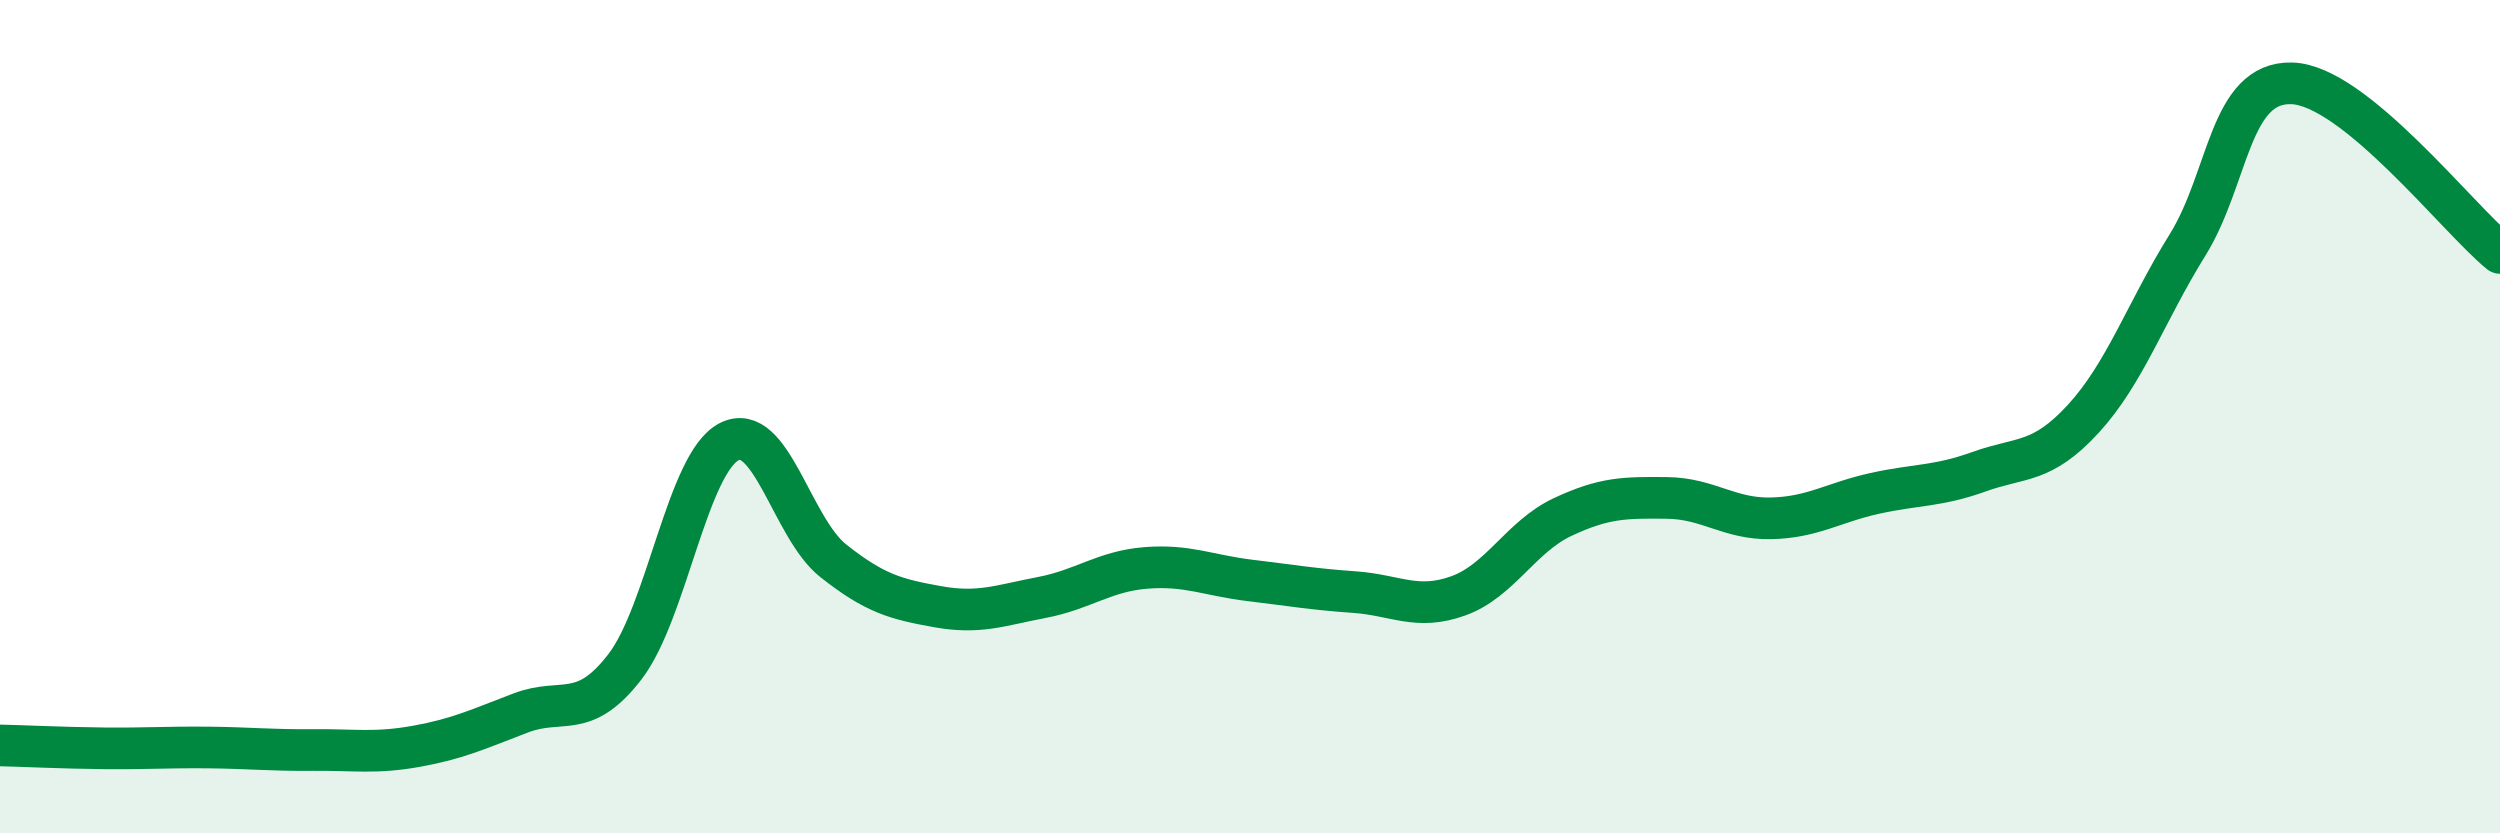
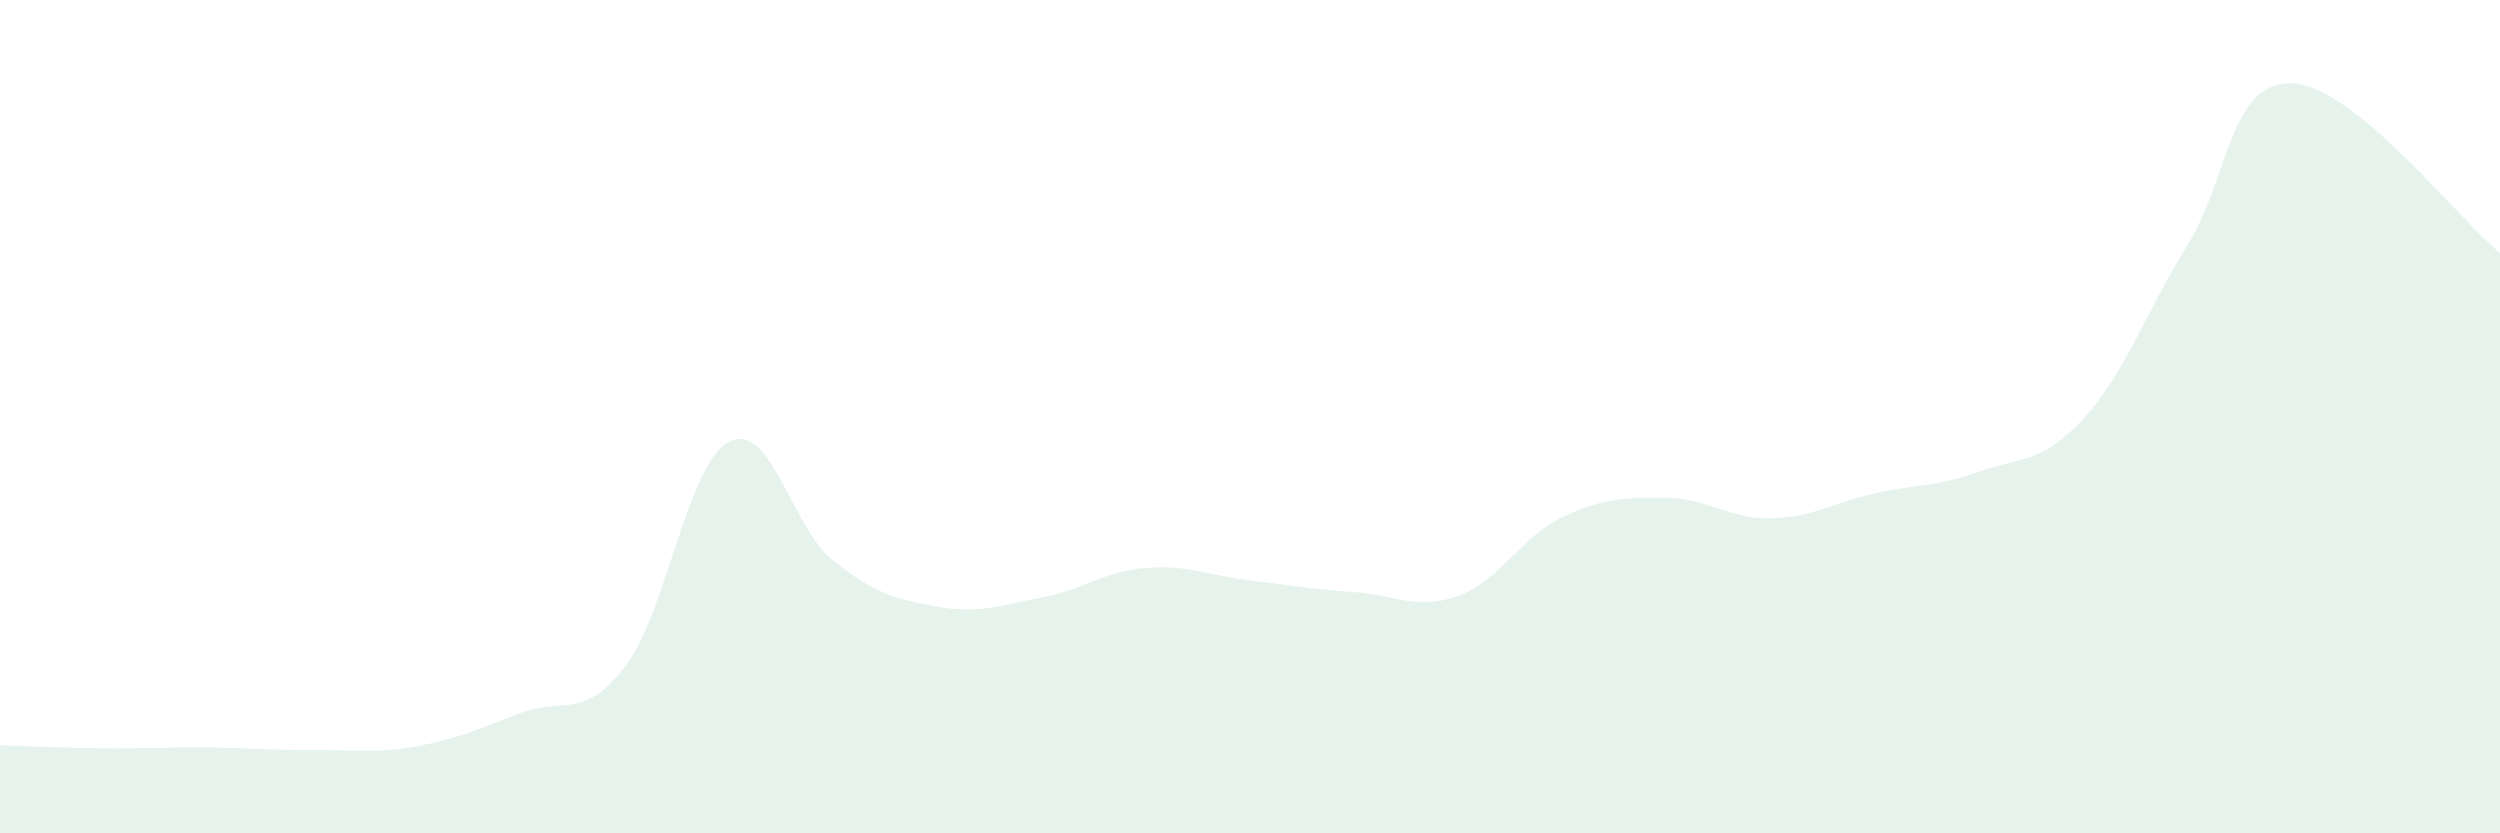
<svg xmlns="http://www.w3.org/2000/svg" width="60" height="20" viewBox="0 0 60 20">
  <path d="M 0,17.89 C 0.5,17.9 1.5,17.95 2.5,17.96 C 3.5,17.97 4,17.93 5,17.94 C 6,17.95 6.5,18.01 7.5,18 C 8.5,17.99 9,18.09 10,17.91 C 11,17.73 11.5,17.49 12.5,17.11 C 13.5,16.73 14,17.3 15,16 C 16,14.7 16.5,11.11 17.5,10.6 C 18.5,10.09 19,12.67 20,13.46 C 21,14.25 21.5,14.38 22.5,14.56 C 23.5,14.74 24,14.53 25,14.34 C 26,14.15 26.5,13.71 27.5,13.63 C 28.5,13.55 29,13.81 30,13.93 C 31,14.05 31.5,14.14 32.5,14.21 C 33.5,14.28 34,14.66 35,14.3 C 36,13.94 36.5,12.88 37.5,12.41 C 38.5,11.94 39,11.94 40,11.95 C 41,11.96 41.5,12.46 42.5,12.44 C 43.5,12.42 44,12.06 45,11.84 C 46,11.62 46.5,11.68 47.5,11.32 C 48.5,10.96 49,11.14 50,10.05 C 51,8.96 51.5,7.49 52.5,5.88 C 53.5,4.27 53.5,1.96 55,2 C 56.5,2.04 59,5.26 60,6.07L60 20L0 20Z" fill="#008740" opacity="0.1" stroke-linecap="round" stroke-linejoin="round" />
-   <path d="M 0,17.89 C 0.5,17.9 1.5,17.95 2.5,17.96 C 3.5,17.97 4,17.93 5,17.94 C 6,17.95 6.5,18.01 7.5,18 C 8.5,17.99 9,18.09 10,17.91 C 11,17.73 11.5,17.49 12.5,17.11 C 13.5,16.73 14,17.3 15,16 C 16,14.7 16.5,11.11 17.5,10.6 C 18.5,10.09 19,12.67 20,13.46 C 21,14.25 21.5,14.38 22.5,14.56 C 23.5,14.74 24,14.53 25,14.34 C 26,14.15 26.5,13.71 27.5,13.63 C 28.5,13.55 29,13.81 30,13.93 C 31,14.05 31.5,14.14 32.5,14.21 C 33.5,14.28 34,14.66 35,14.3 C 36,13.94 36.5,12.88 37.5,12.41 C 38.5,11.94 39,11.94 40,11.95 C 41,11.96 41.5,12.46 42.5,12.44 C 43.5,12.42 44,12.06 45,11.84 C 46,11.62 46.5,11.68 47.5,11.32 C 48.5,10.96 49,11.14 50,10.05 C 51,8.96 51.5,7.49 52.5,5.88 C 53.5,4.27 53.5,1.96 55,2 C 56.5,2.04 59,5.26 60,6.07" stroke="#008740" stroke-width="1" fill="none" stroke-linecap="round" stroke-linejoin="round" />
</svg>